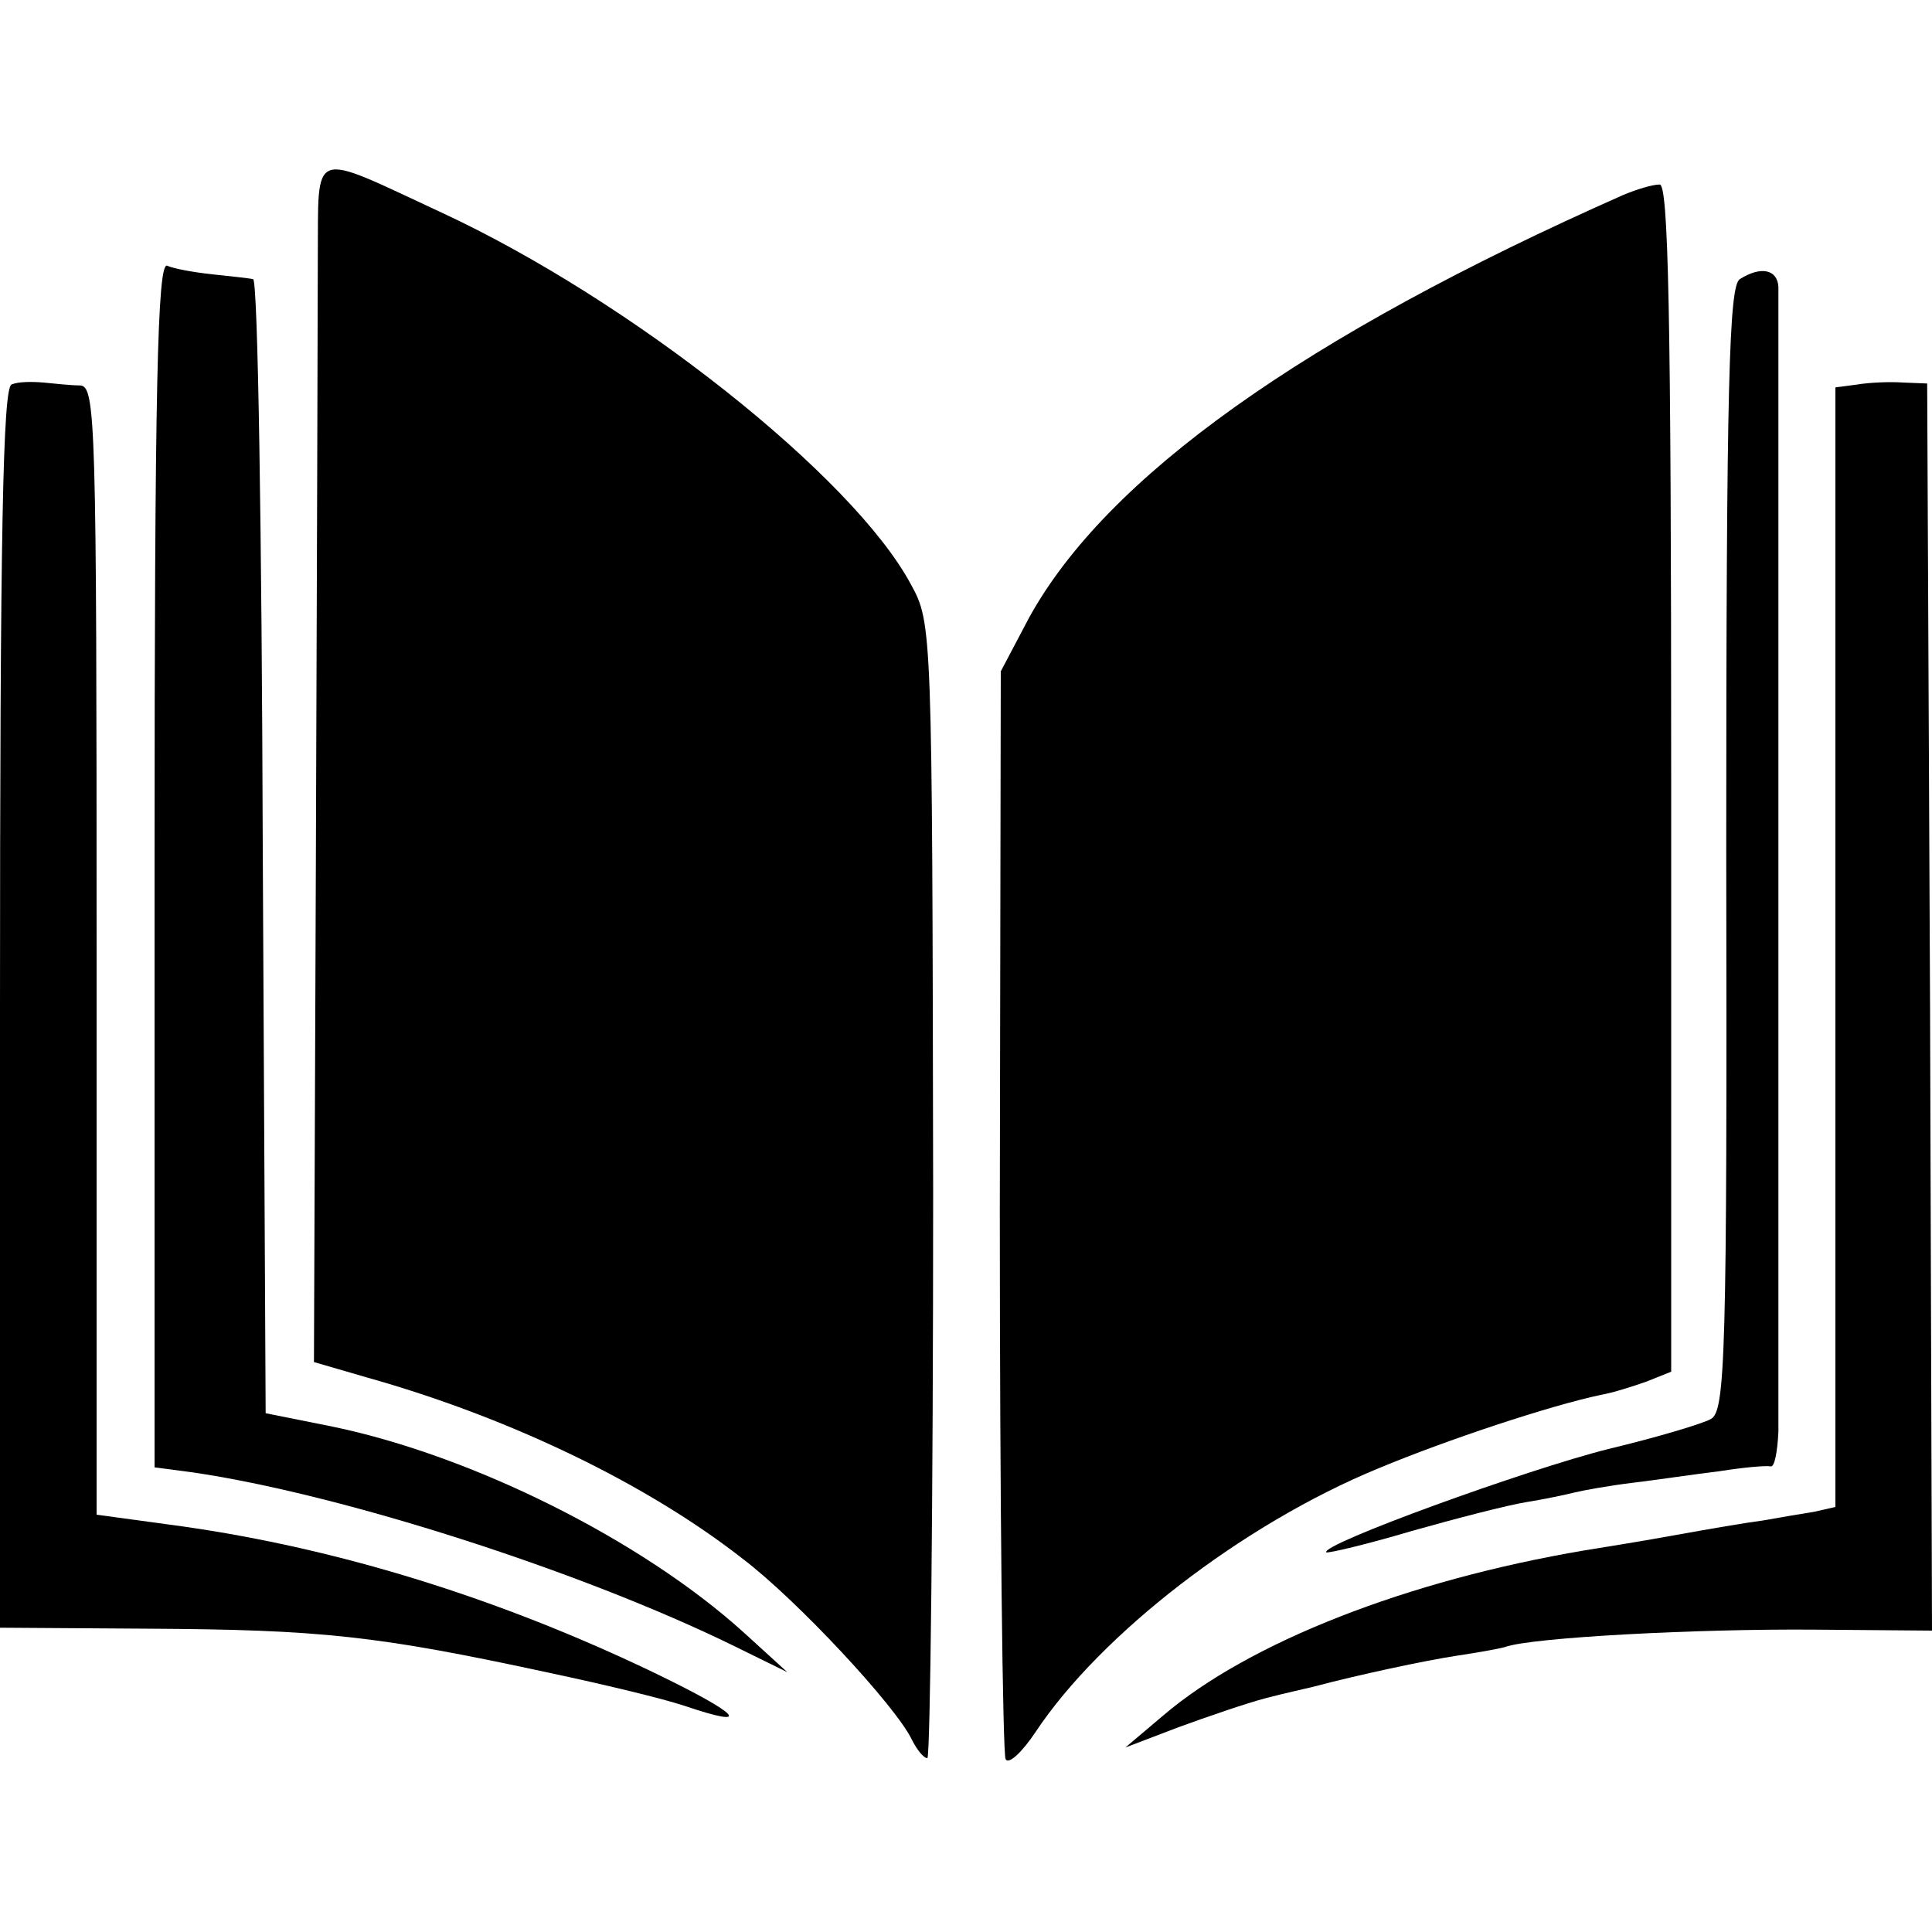
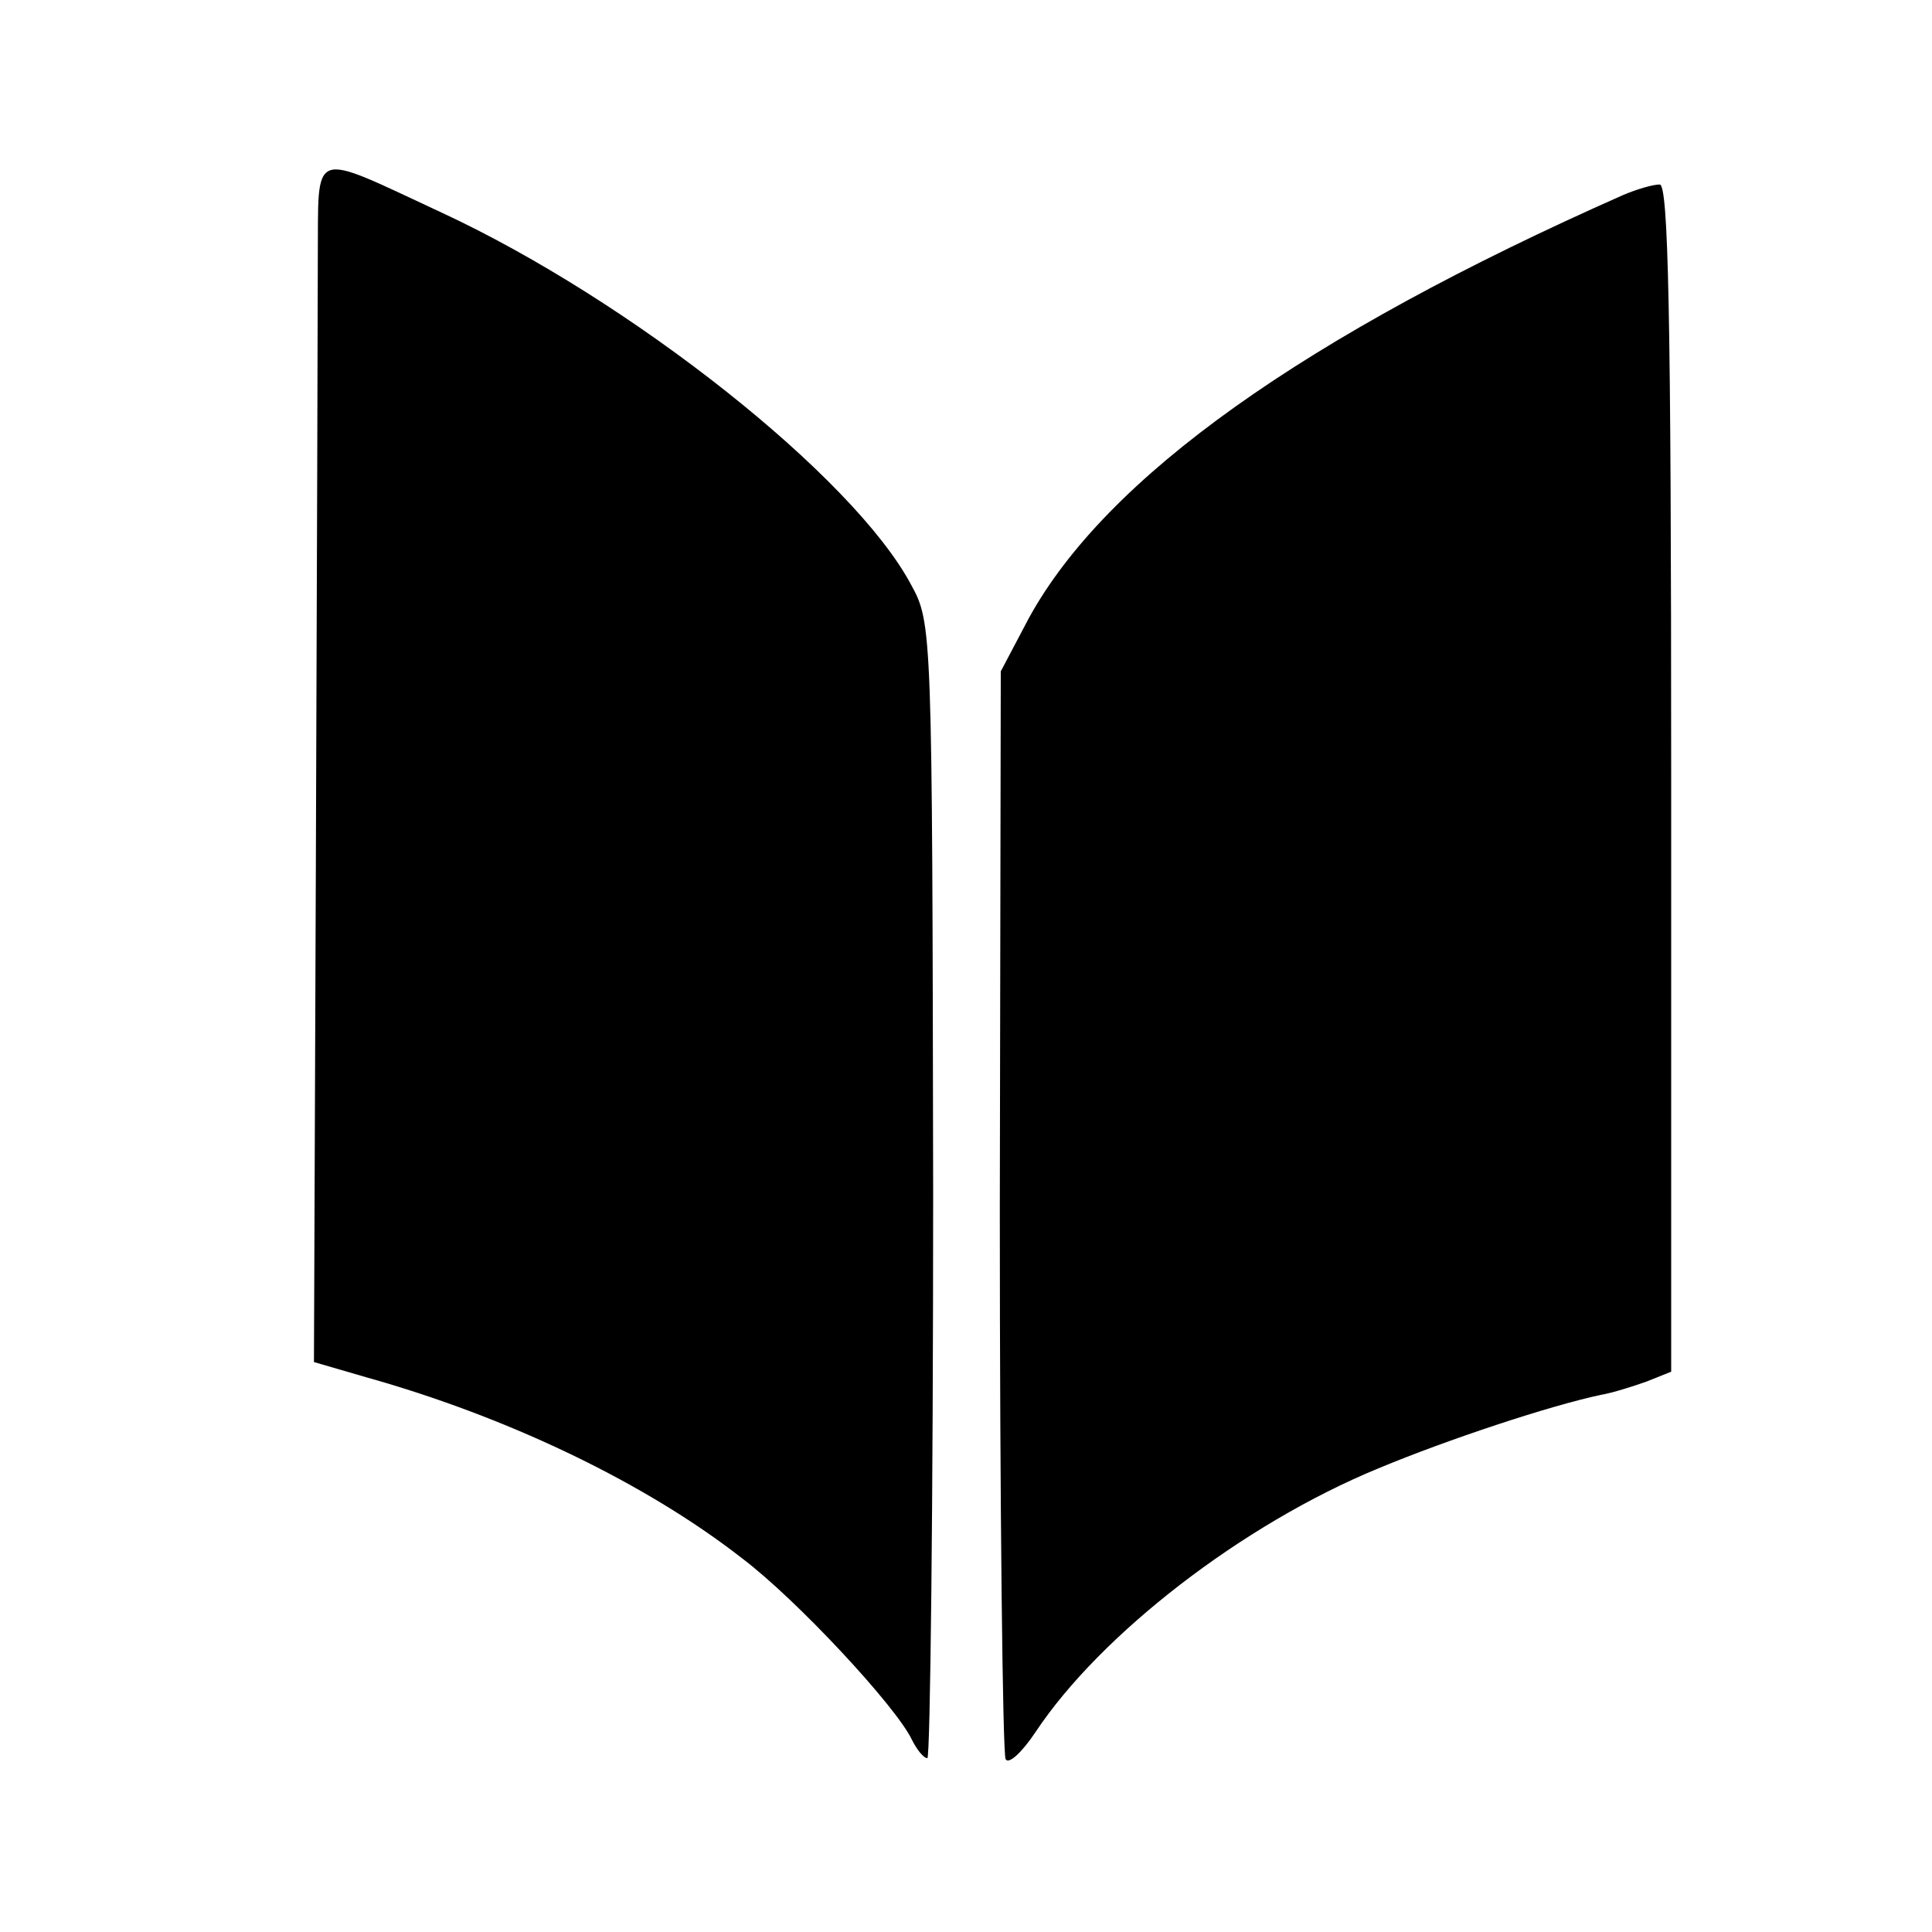
<svg xmlns="http://www.w3.org/2000/svg" version="1.0" width="200pt" height="200pt" viewBox="0 0 200 200" preserveAspectRatio="xMidYMid meet">
  <g transform="translate(0,200) scale(0.1,-0.1)" fill="#000000" stroke="none">
    <path d="M329 1733 c0 -54 -1 -333 -2 -621 l-2 -522 55 -16 c146 -41 288 -109 388 -187 57 -43 160 -154 176 -188 5 -10 12 -19 16 -19 3 0 6 264 6 587 -1 583 -1 588 -23 628 -60 112 -290 294 -486 385 -138 64 -127 68 -128 -47z" />
    <path d="M1680 1798 c-330 -146 -535 -292 -615 -438 l-29 -55 -1 -558 c0 -308 3 -563 6 -568 3 -6 17 7 31 28 67 101 214 215 355 273 72 30 178 65 230 76 12 2 34 9 48 14 l25 10 0 615 c0 486 -3 615 -12 614 -7 0 -24 -5 -38 -11z" />
-     <path d="M160 1105 l0 -624 38 -5 c153 -22 403 -102 562 -180 l55 -27 -45 41 c-106 96 -281 183 -425 213 l-70 14 -3 586 c-1 323 -5 588 -10 588 -4 1 -23 3 -42 5 -19 2 -41 6 -47 9 -10 3 -13 -125 -13 -620z" />
-     <path d="M1801 1711 c-11 -7 -14 -105 -14 -590 1 -528 -1 -582 -16 -590 -9 -5 -56 -19 -106 -31 -84 -21 -299 -99 -292 -107 2 -1 41 8 88 22 46 13 100 27 119 30 19 3 42 8 50 10 8 2 35 7 60 10 25 3 65 9 90 12 25 4 48 6 53 5 4 -1 7 15 8 36 0 52 0 1163 0 1185 -1 18 -18 22 -40 8z" />
-     <path d="M12 1602 c-9 -3 -12 -154 -12 -645 l0 -642 152 -1 c180 -1 238 -7 418 -46 52 -11 115 -26 139 -34 71 -24 58 -9 -31 34 -160 77 -327 129 -490 152 l-88 12 0 584 c0 549 -1 584 -17 585 -10 0 -27 2 -38 3 -12 1 -26 1 -33 -2z" />
-     <path d="M1923 1602 l-23 -3 0 -580 0 -579 -22 -5 c-13 -2 -36 -6 -53 -9 -16 -2 -57 -9 -90 -15 -33 -6 -76 -13 -95 -16 -183 -31 -347 -95 -436 -171 l-39 -33 55 21 c30 11 71 25 90 30 19 5 42 10 50 12 45 12 115 27 148 32 20 3 43 7 50 9 27 10 201 19 320 18 l122 -1 -2 645 -3 646 -25 1 c-14 1 -35 0 -47 -2z" />
  </g>
</svg>